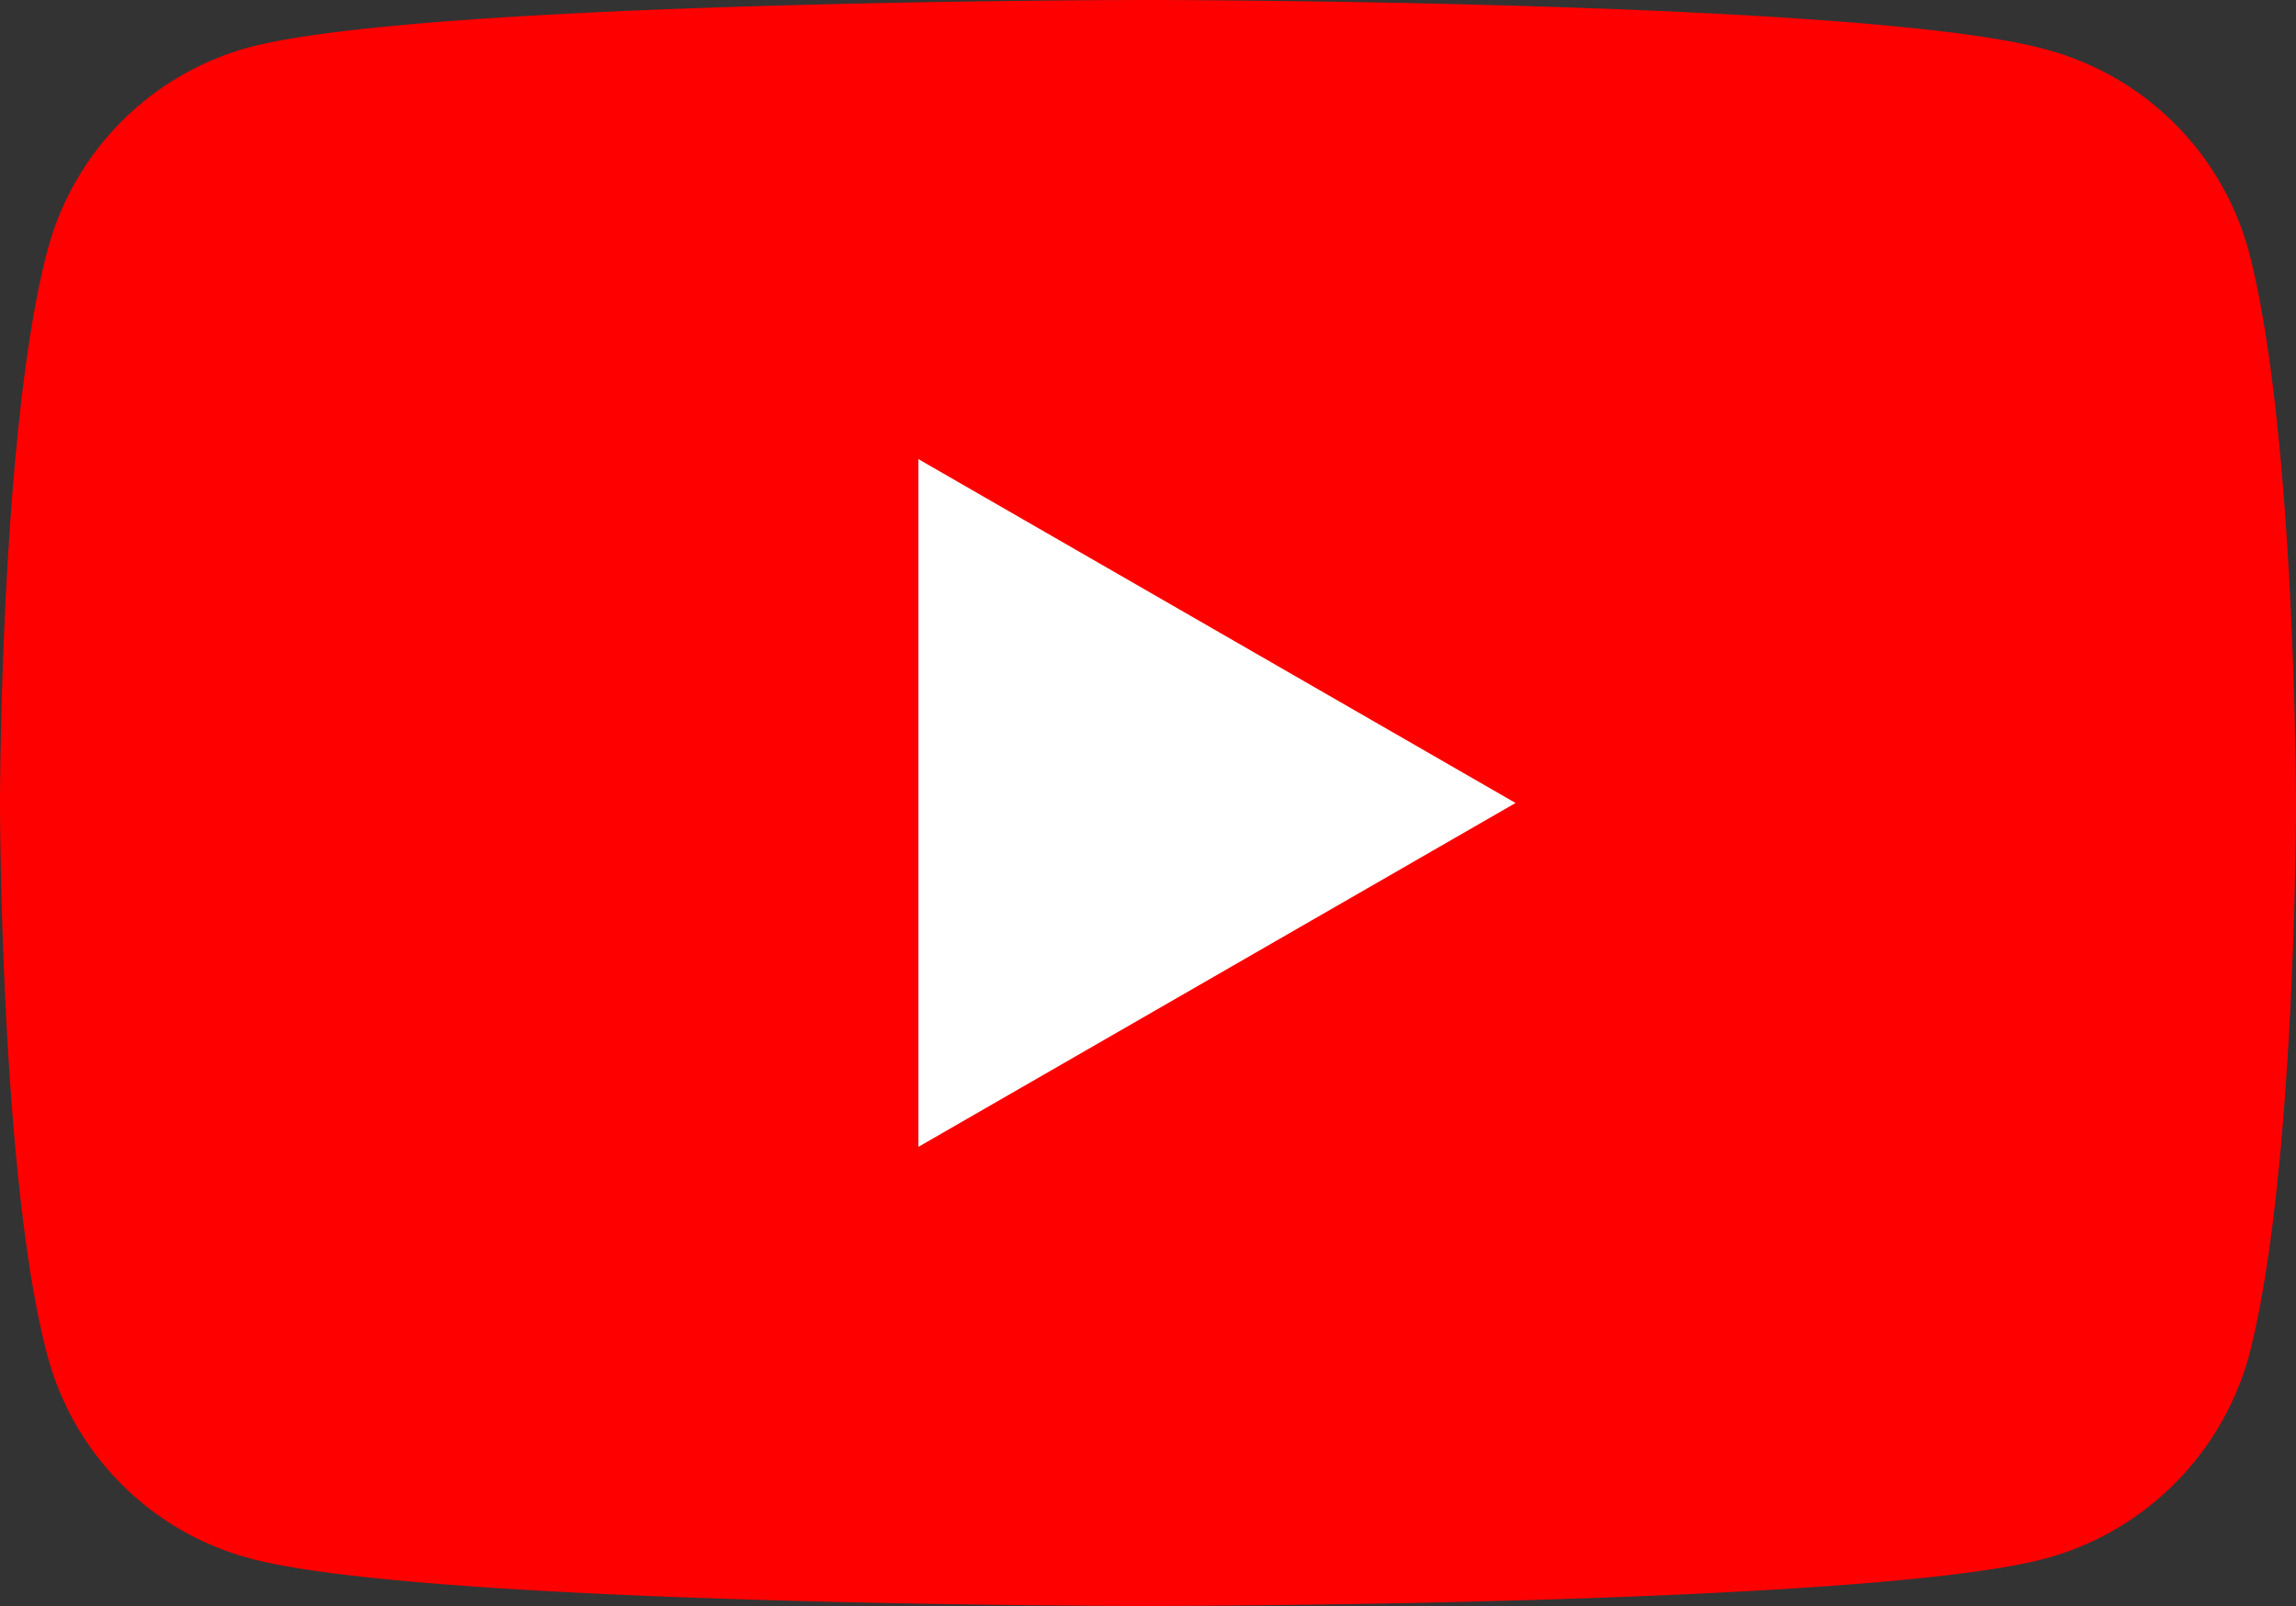
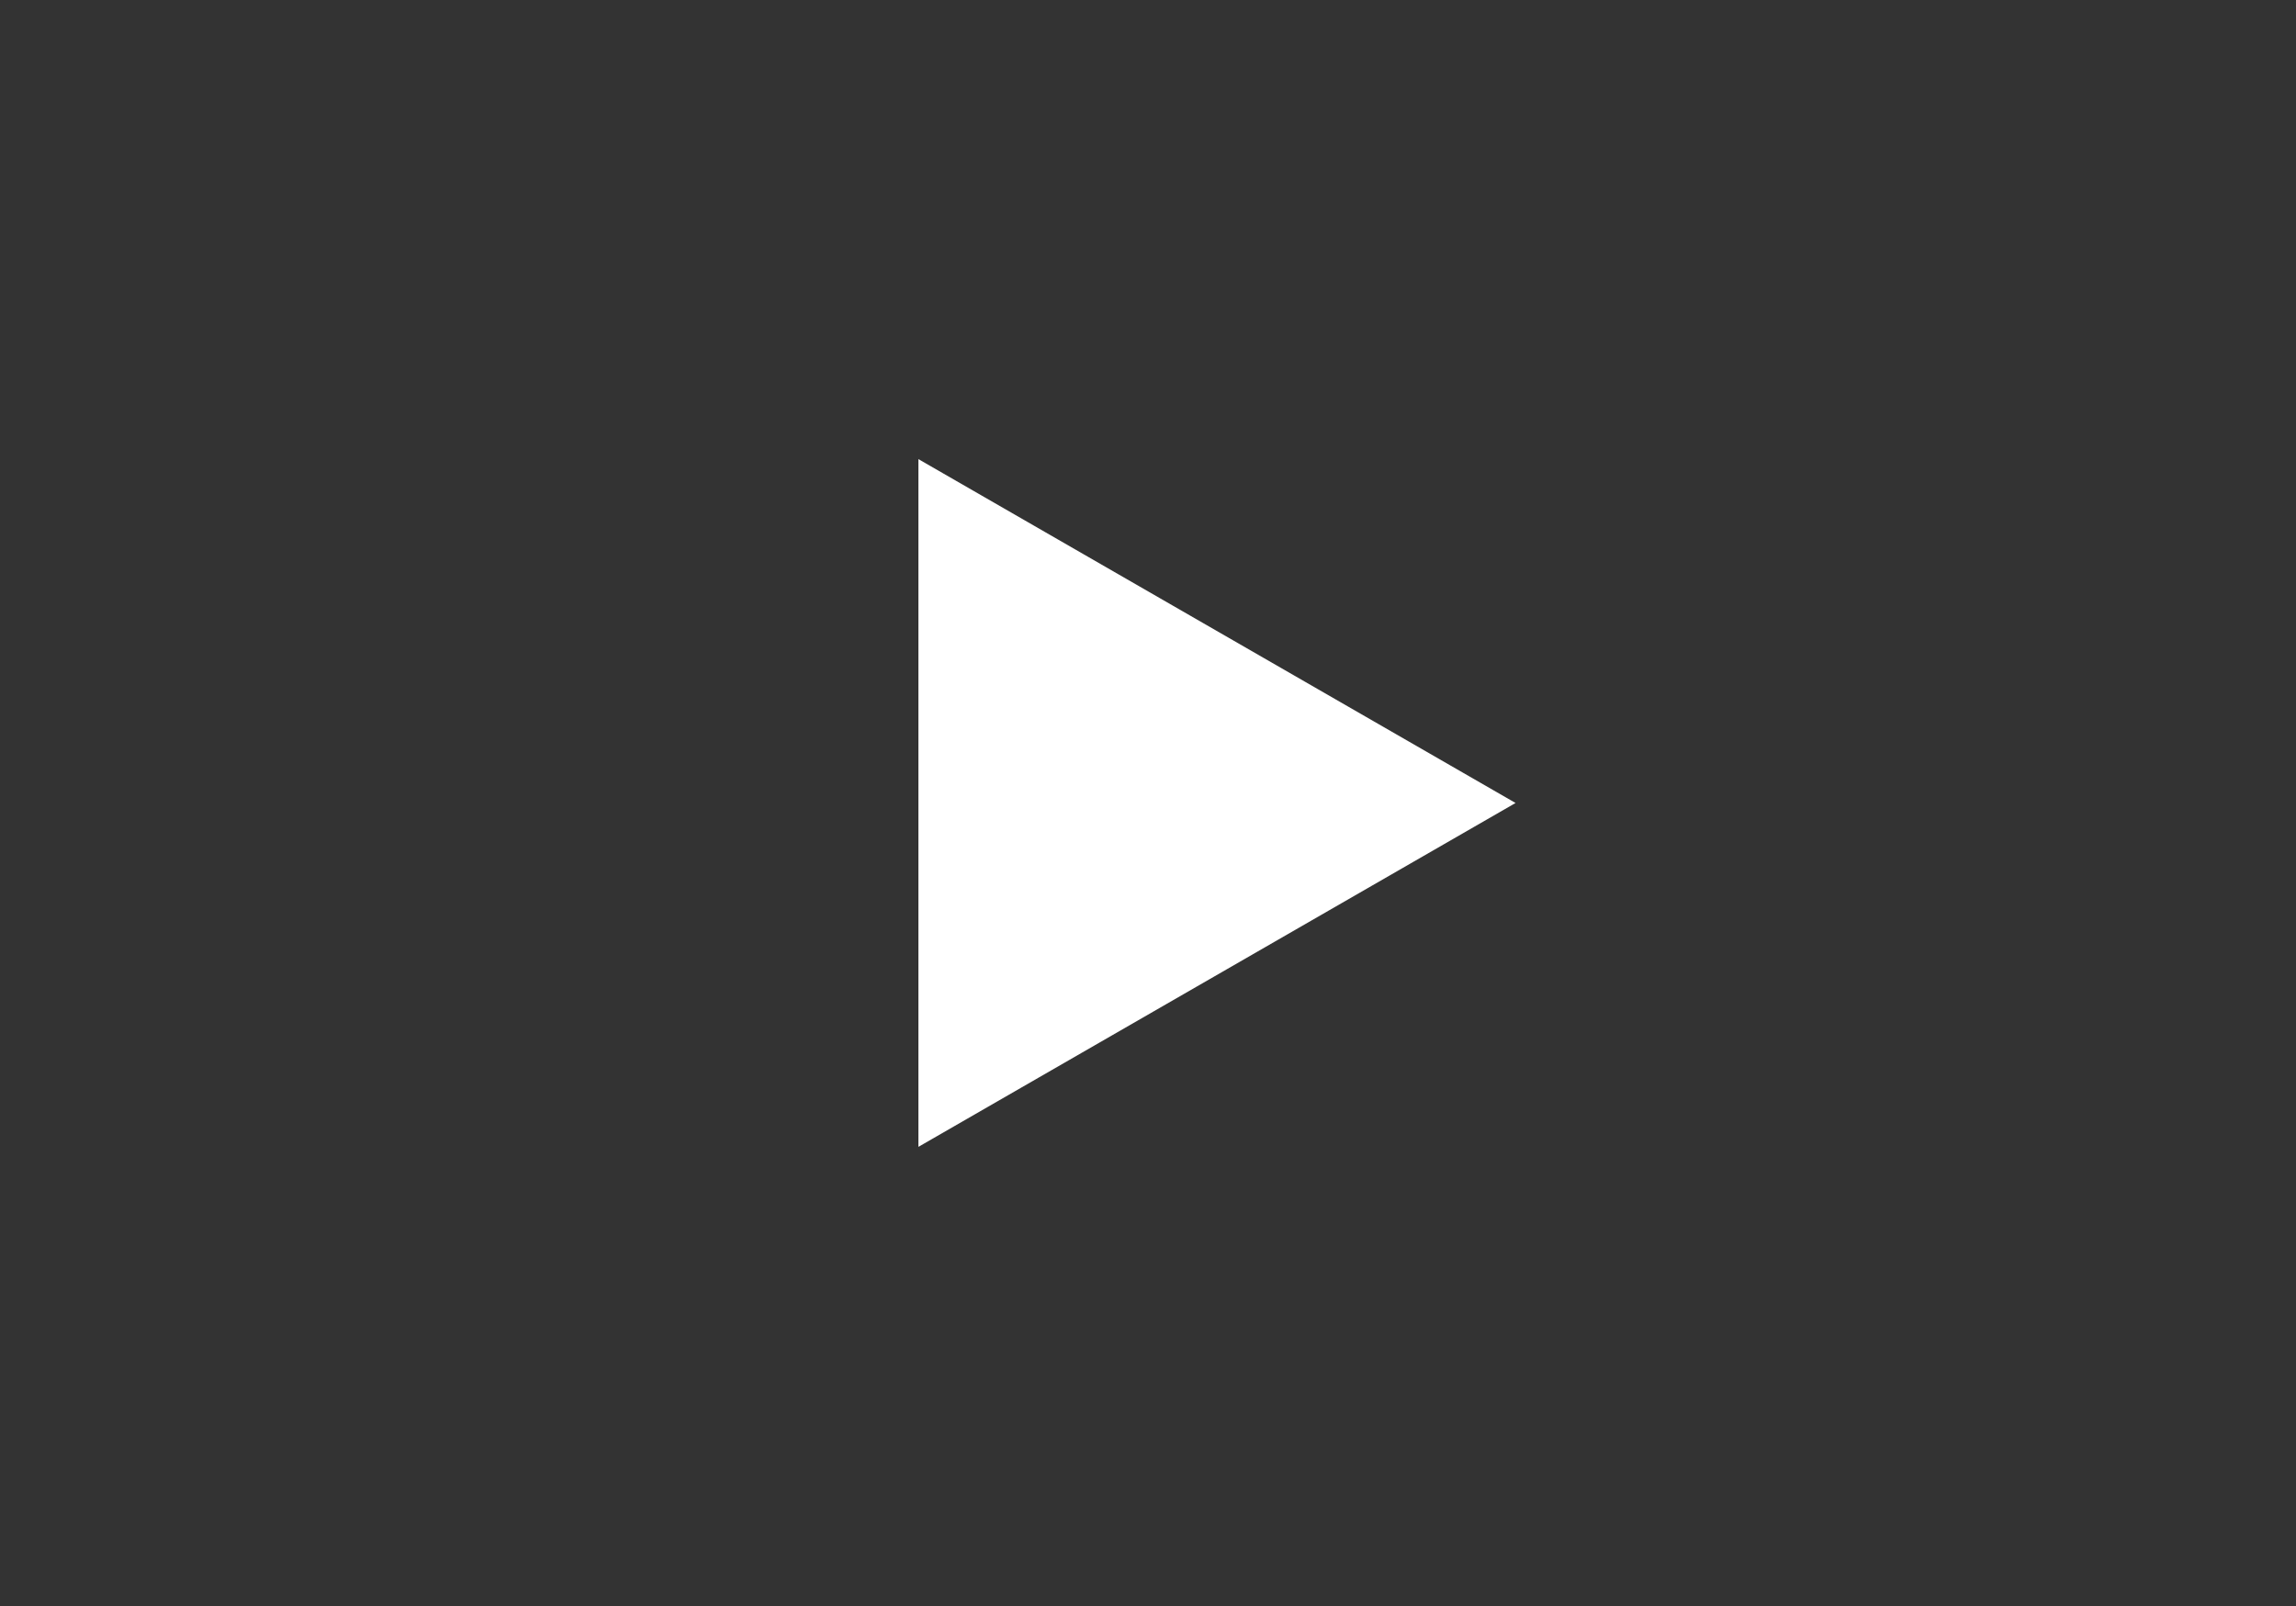
<svg xmlns="http://www.w3.org/2000/svg" id="Layer_1" data-name="Layer 1" viewBox="0 0 121.5 85">
  <rect x="0" y="0" width="121.5" height="85" fill="#333333" stroke="none" />
-   <path d="M119,13.3A15.17,15.17,0,0,0,108.2,2.6C98.7,0,60.7,0,60.7,0s-38,0-47.5,2.5A15.17,15.17,0,0,0,2.5,13.3C0,22.8,0,42.5,0,42.5S0,62.3,2.5,71.7A15.13,15.13,0,0,0,13.3,82.5C22.8,85,60.7,85,60.7,85s38,0,47.5-2.5A15.34,15.34,0,0,0,119,71.8c2.5-9.5,2.5-29.2,2.5-29.2S121.5,22.8,119,13.3Z" style="fill:red" />
  <polygon points="48.6 60.7 80.2 42.5 48.6 24.3 48.6 60.7" style="fill:#fff" />
</svg>